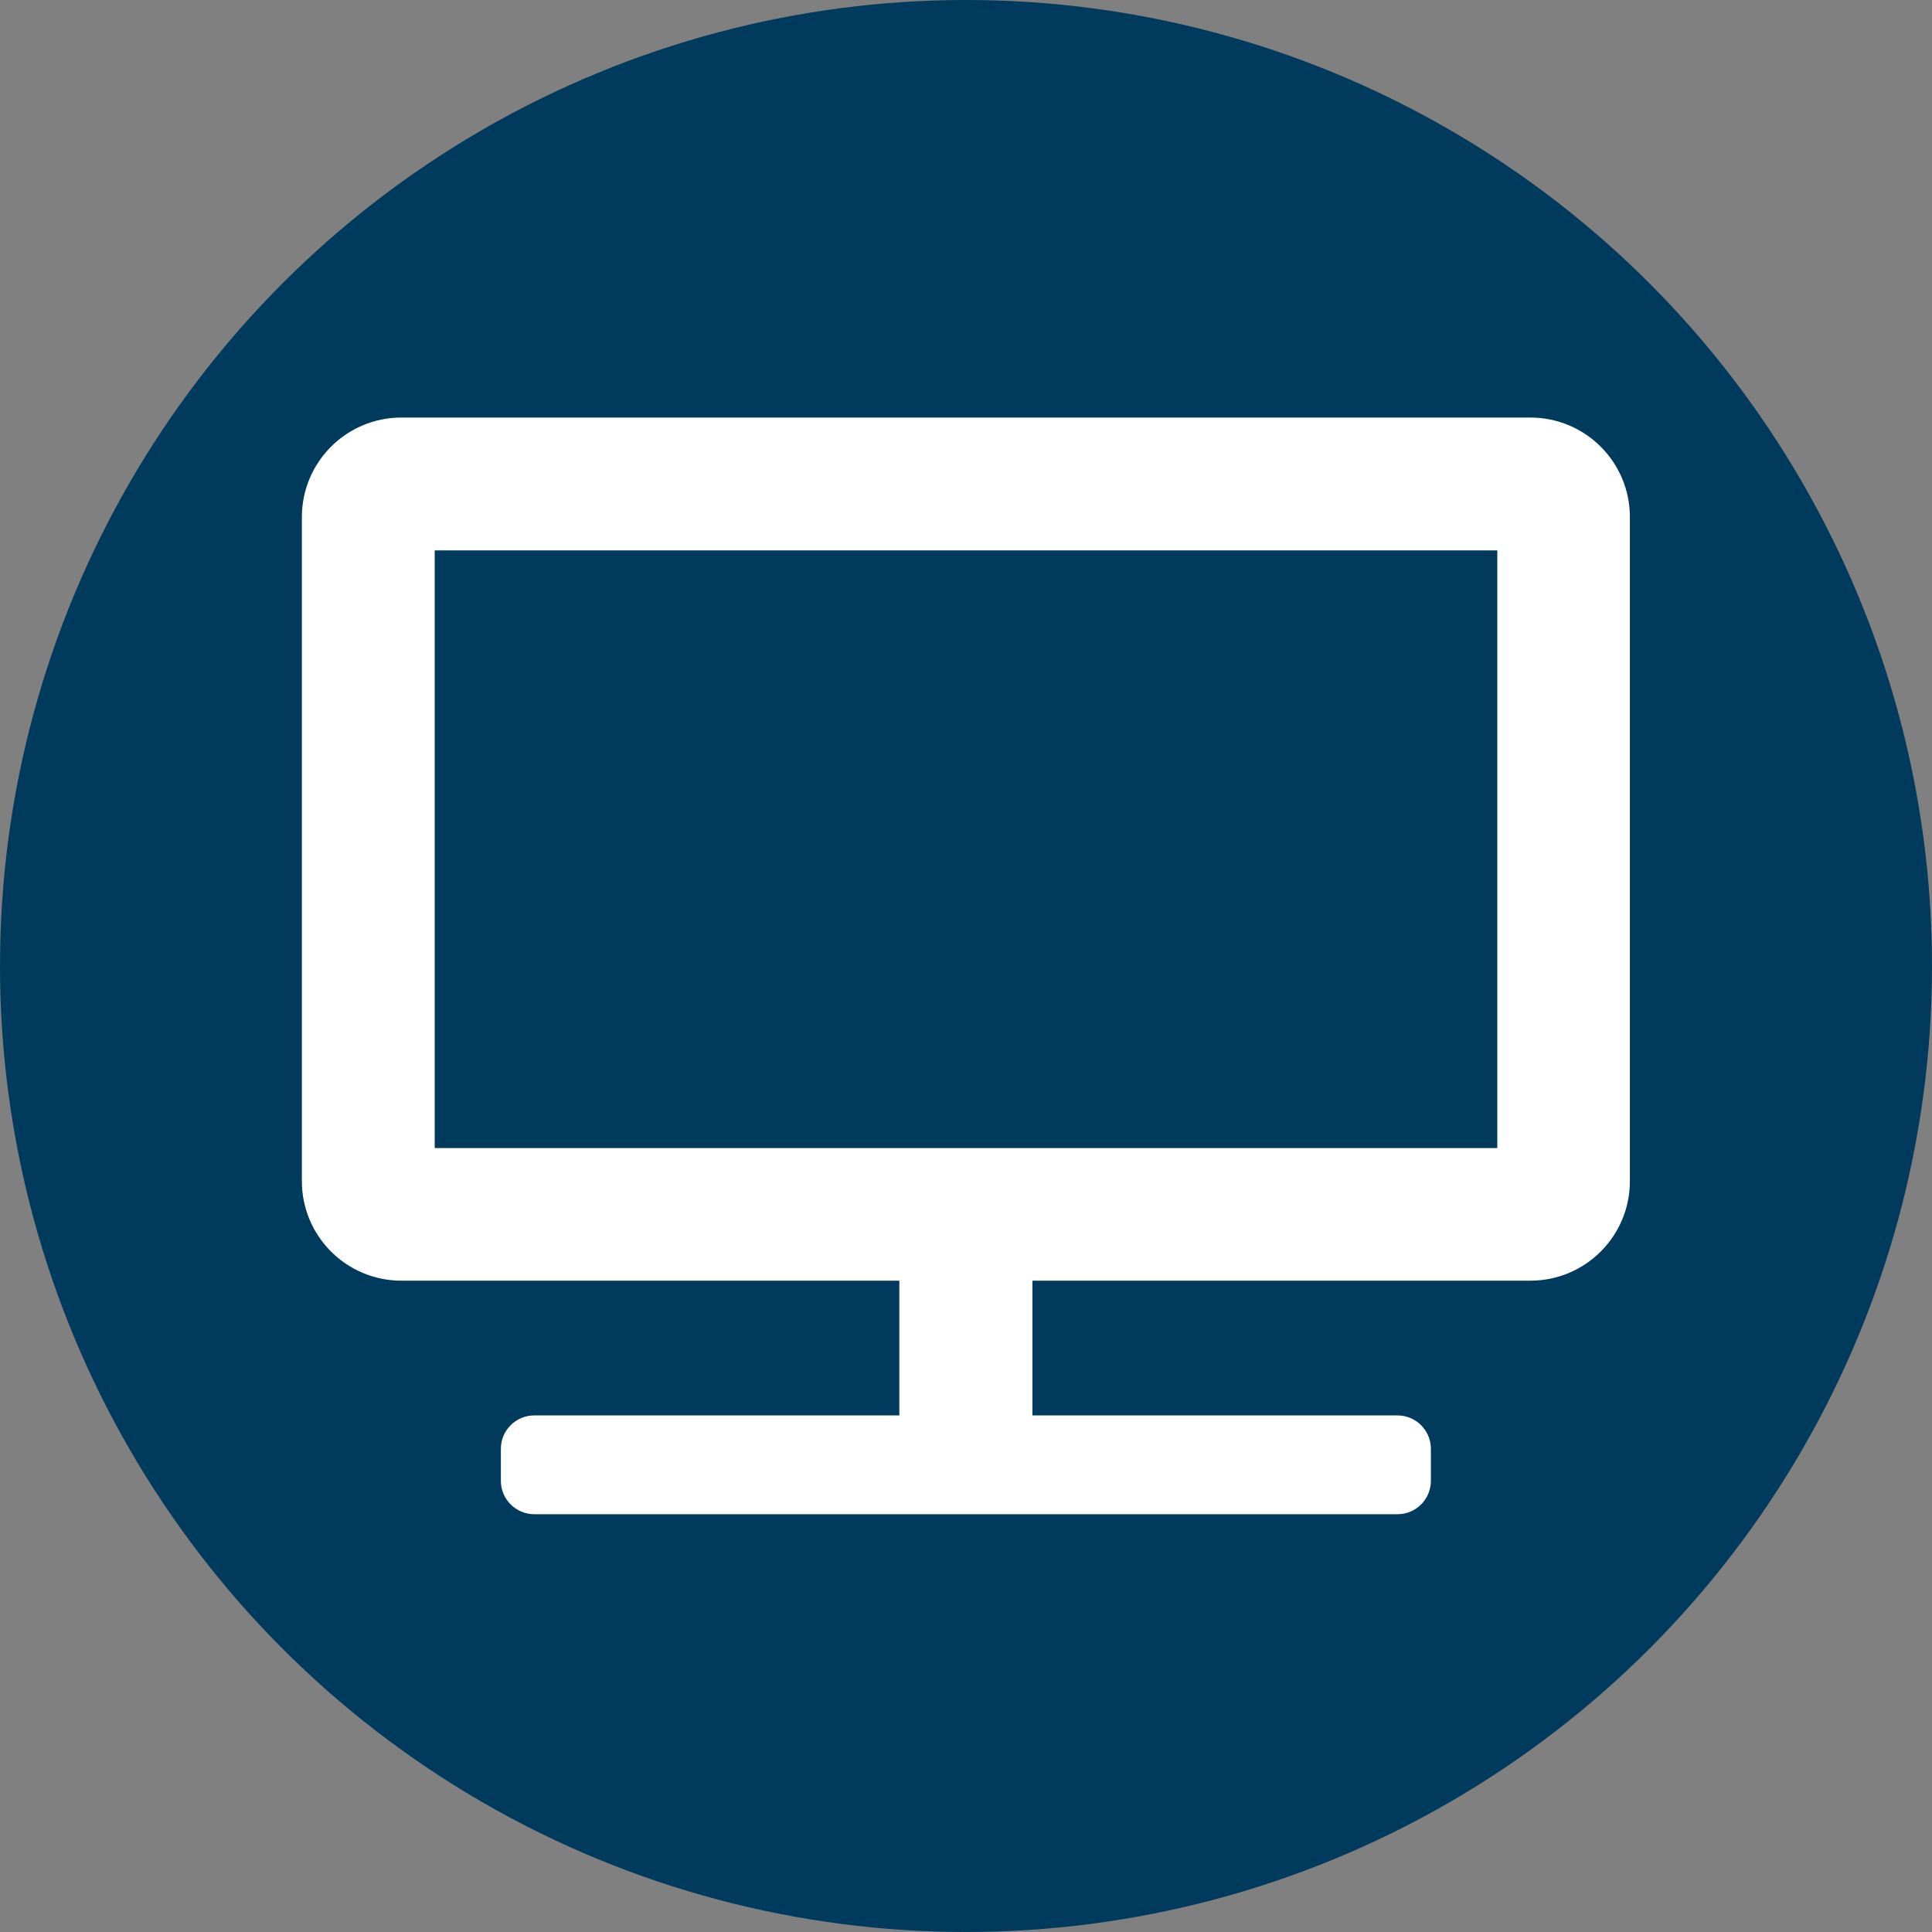
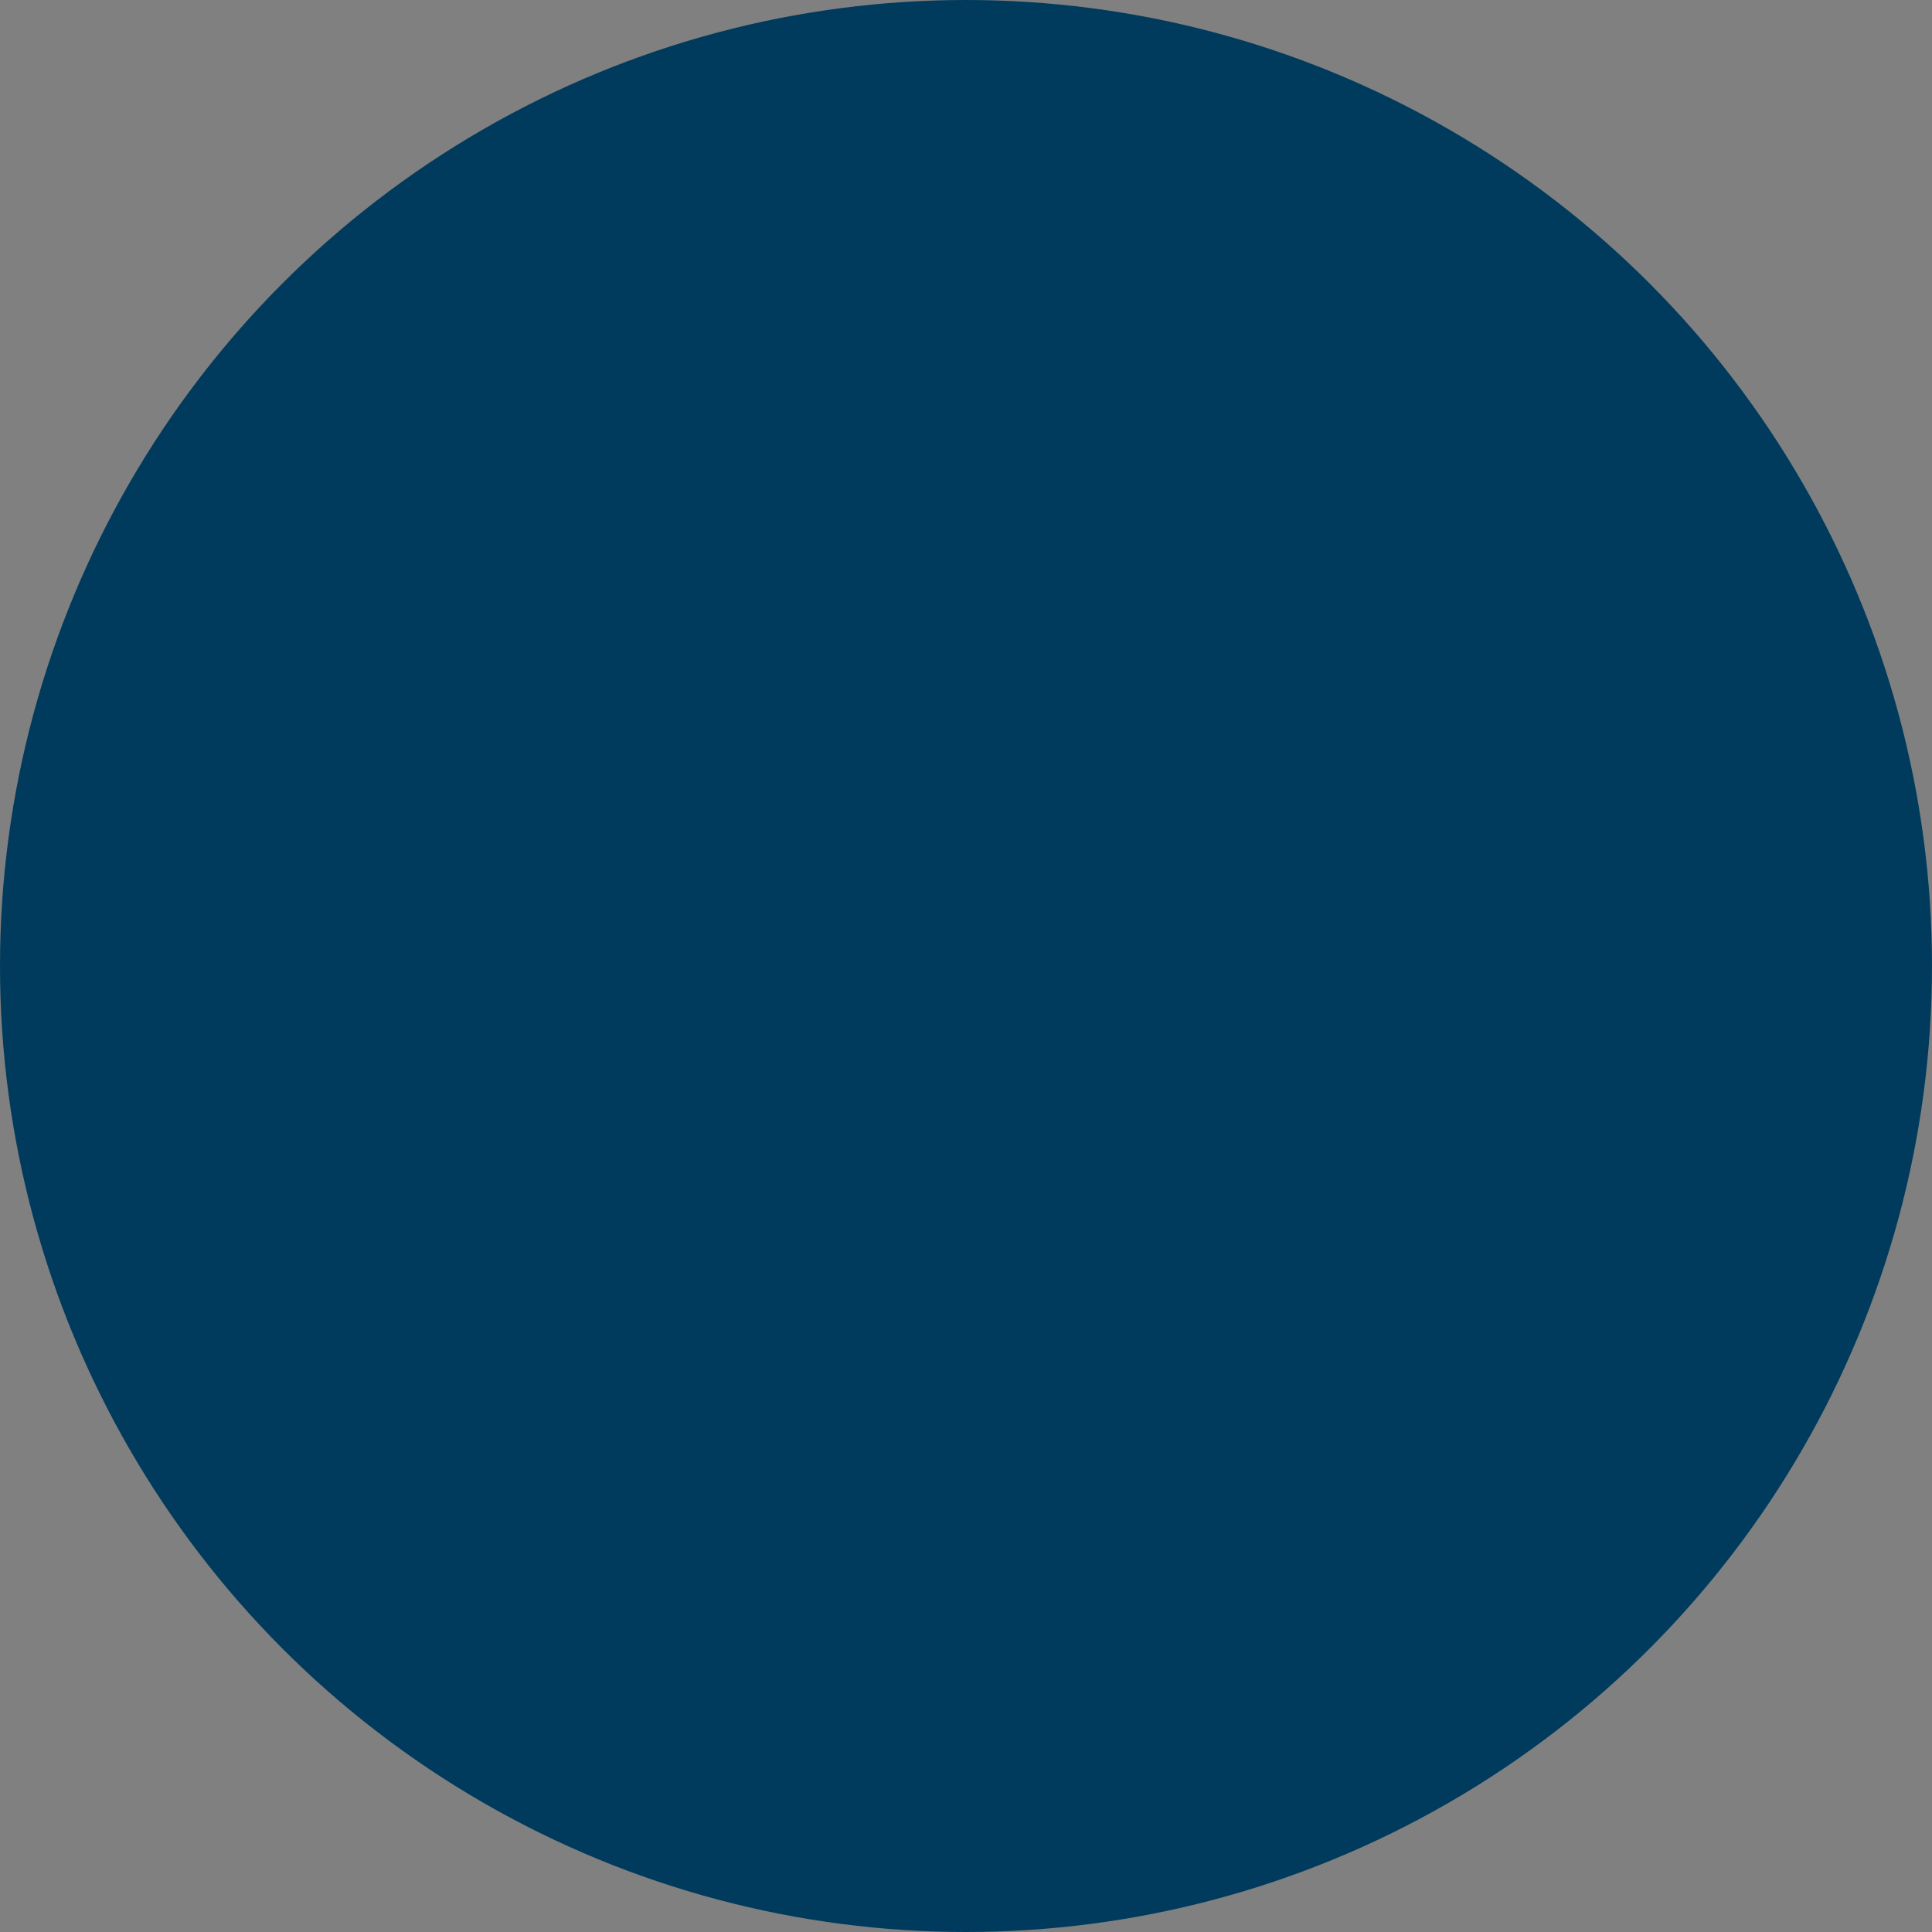
<svg xmlns="http://www.w3.org/2000/svg" id="a" width="80" height="80" viewBox="0 0 80 80">
  <rect x="0" y="0" width="80" height="80" fill="#808080" stroke="none" />
  <circle cx="40" cy="40" r="40" fill="#003b5d" />
-   <path d="m63.38,17.29H16.62c-2.28,0-4.12,1.85-4.12,4.12v27.5c0,2.28,1.85,4.12,4.12,4.12h20.62v5.58h-15.12c-.76,0-1.38.62-1.38,1.38v1.33c0,.76.62,1.38,1.38,1.38h35.75c.76,0,1.38-.62,1.38-1.38v-1.33c0-.76-.62-1.38-1.38-1.38h-15.12v-5.58h20.62c2.28,0,4.12-1.85,4.12-4.12v-27.5c0-2.28-1.85-4.12-4.12-4.12Zm-1.38,30.25H18v-24.75h44v24.75Z" fill="#fff" />
</svg>